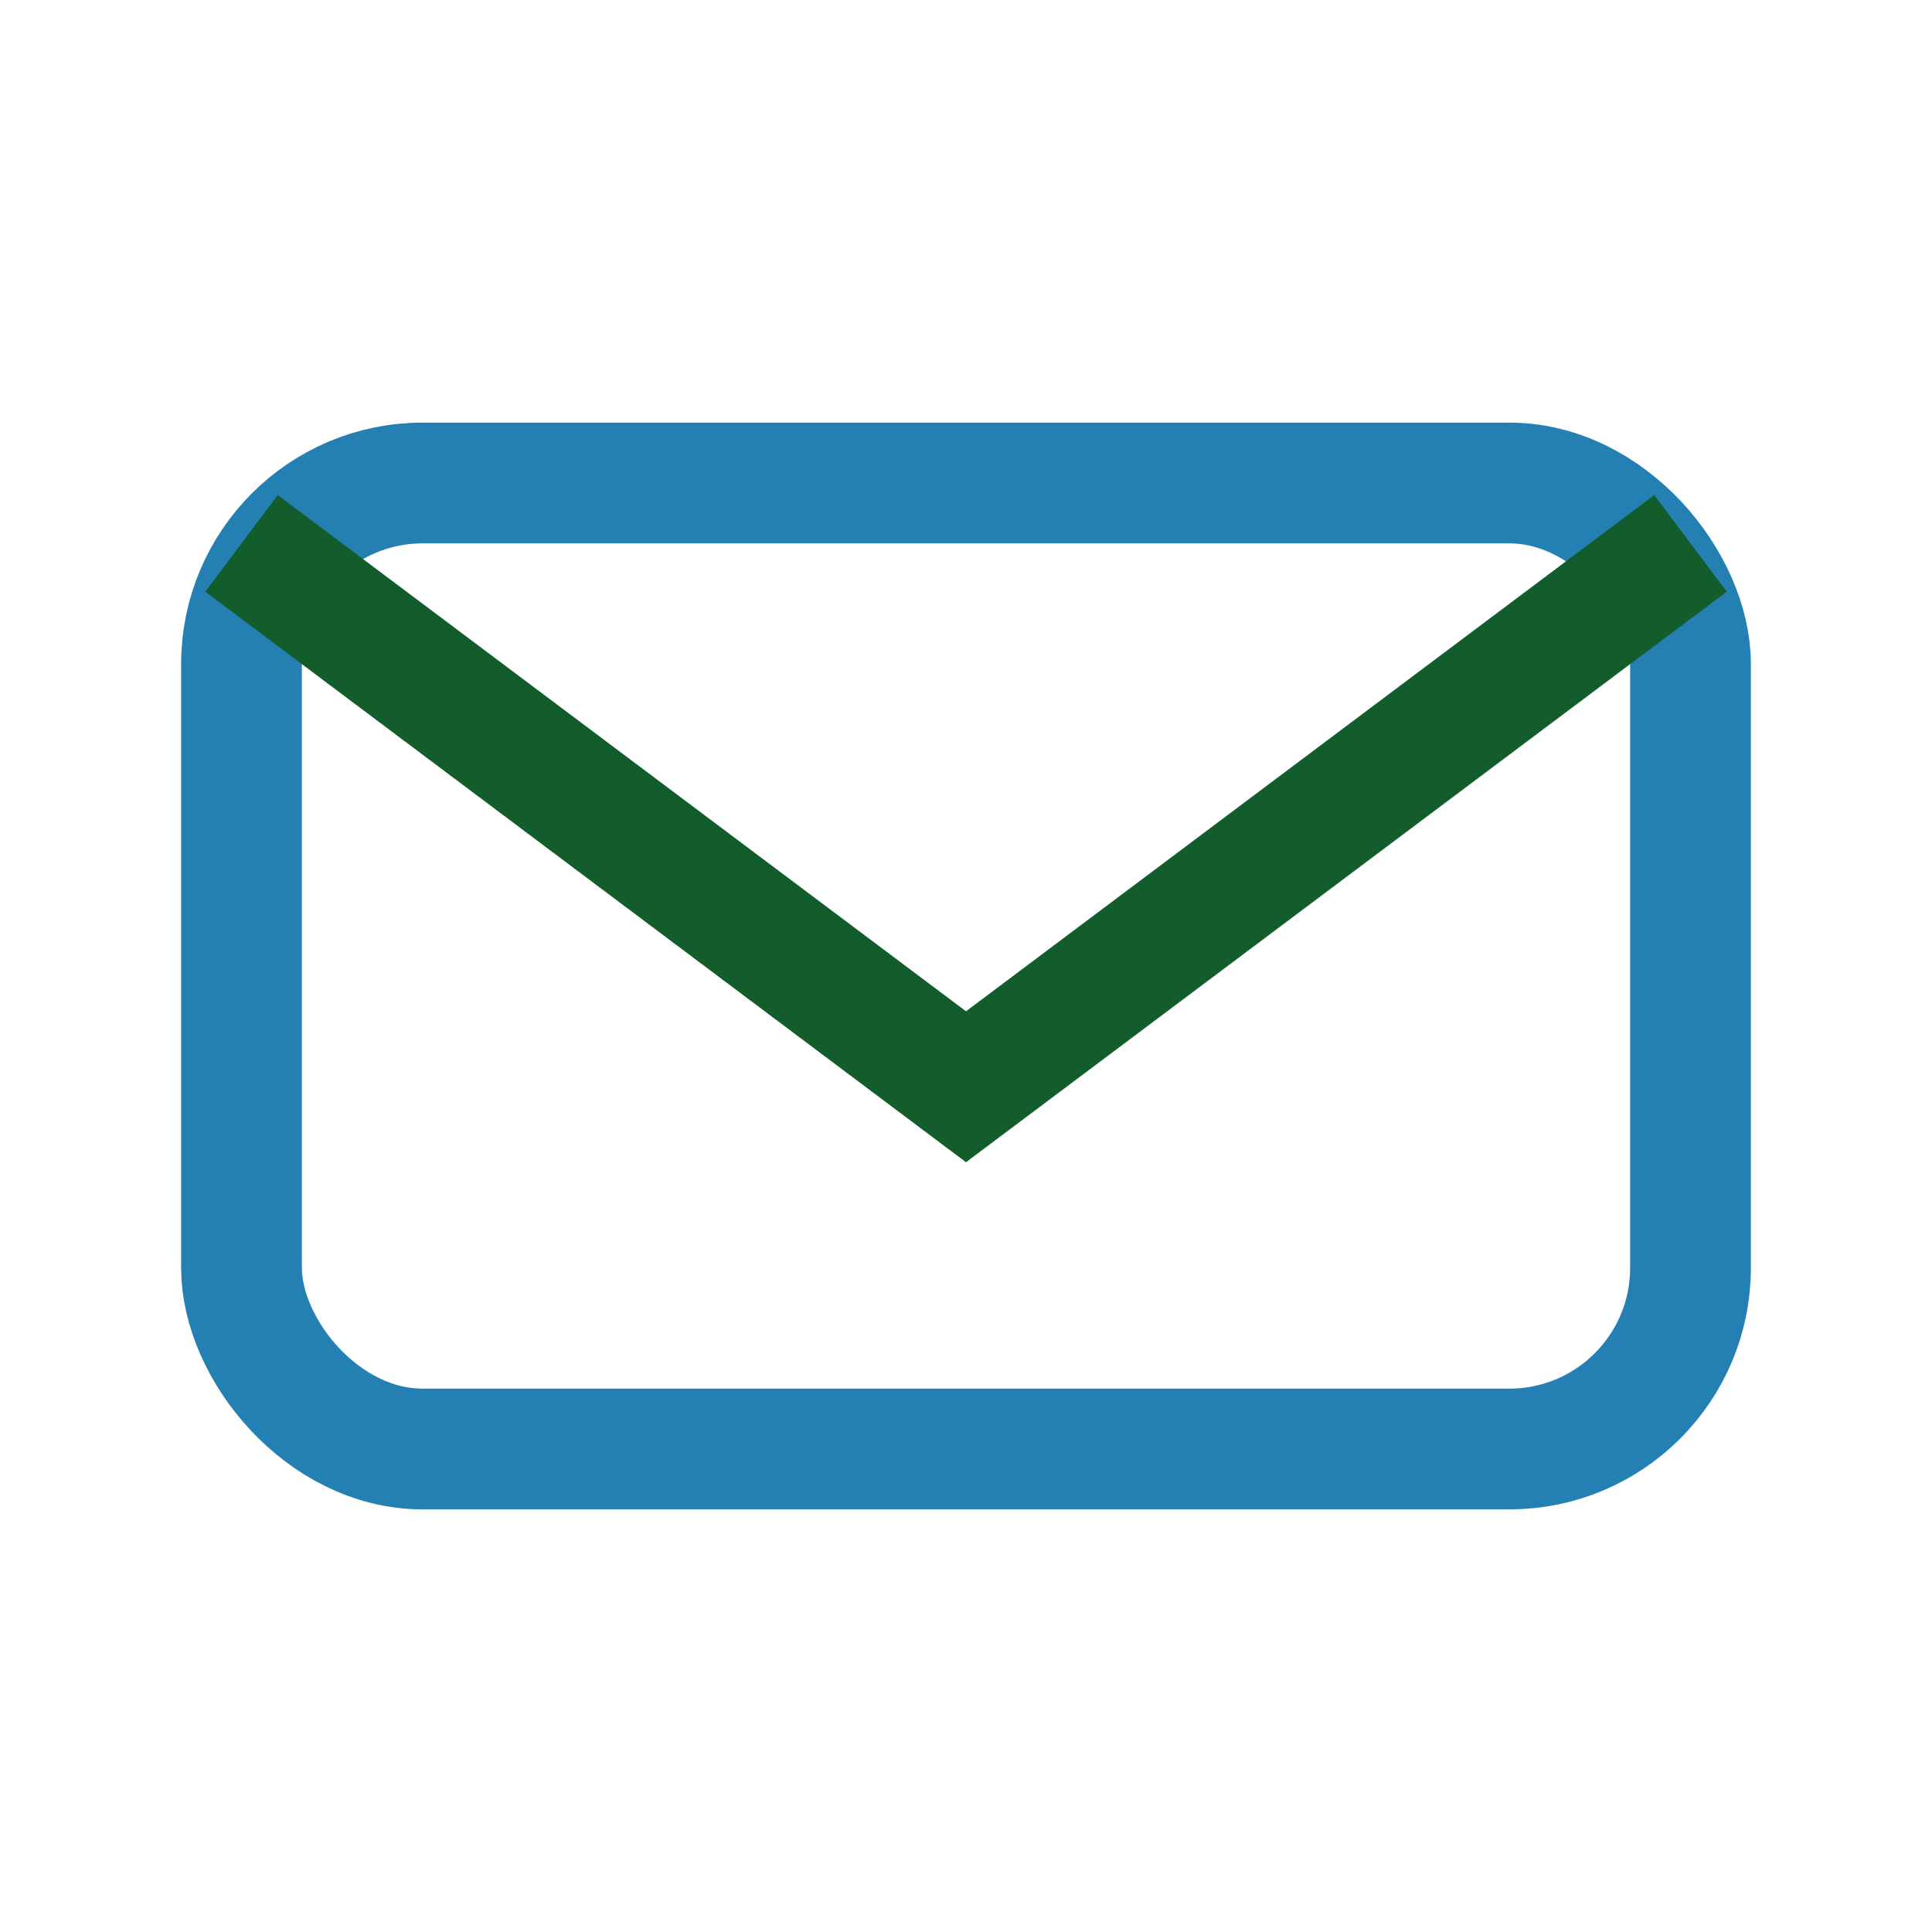
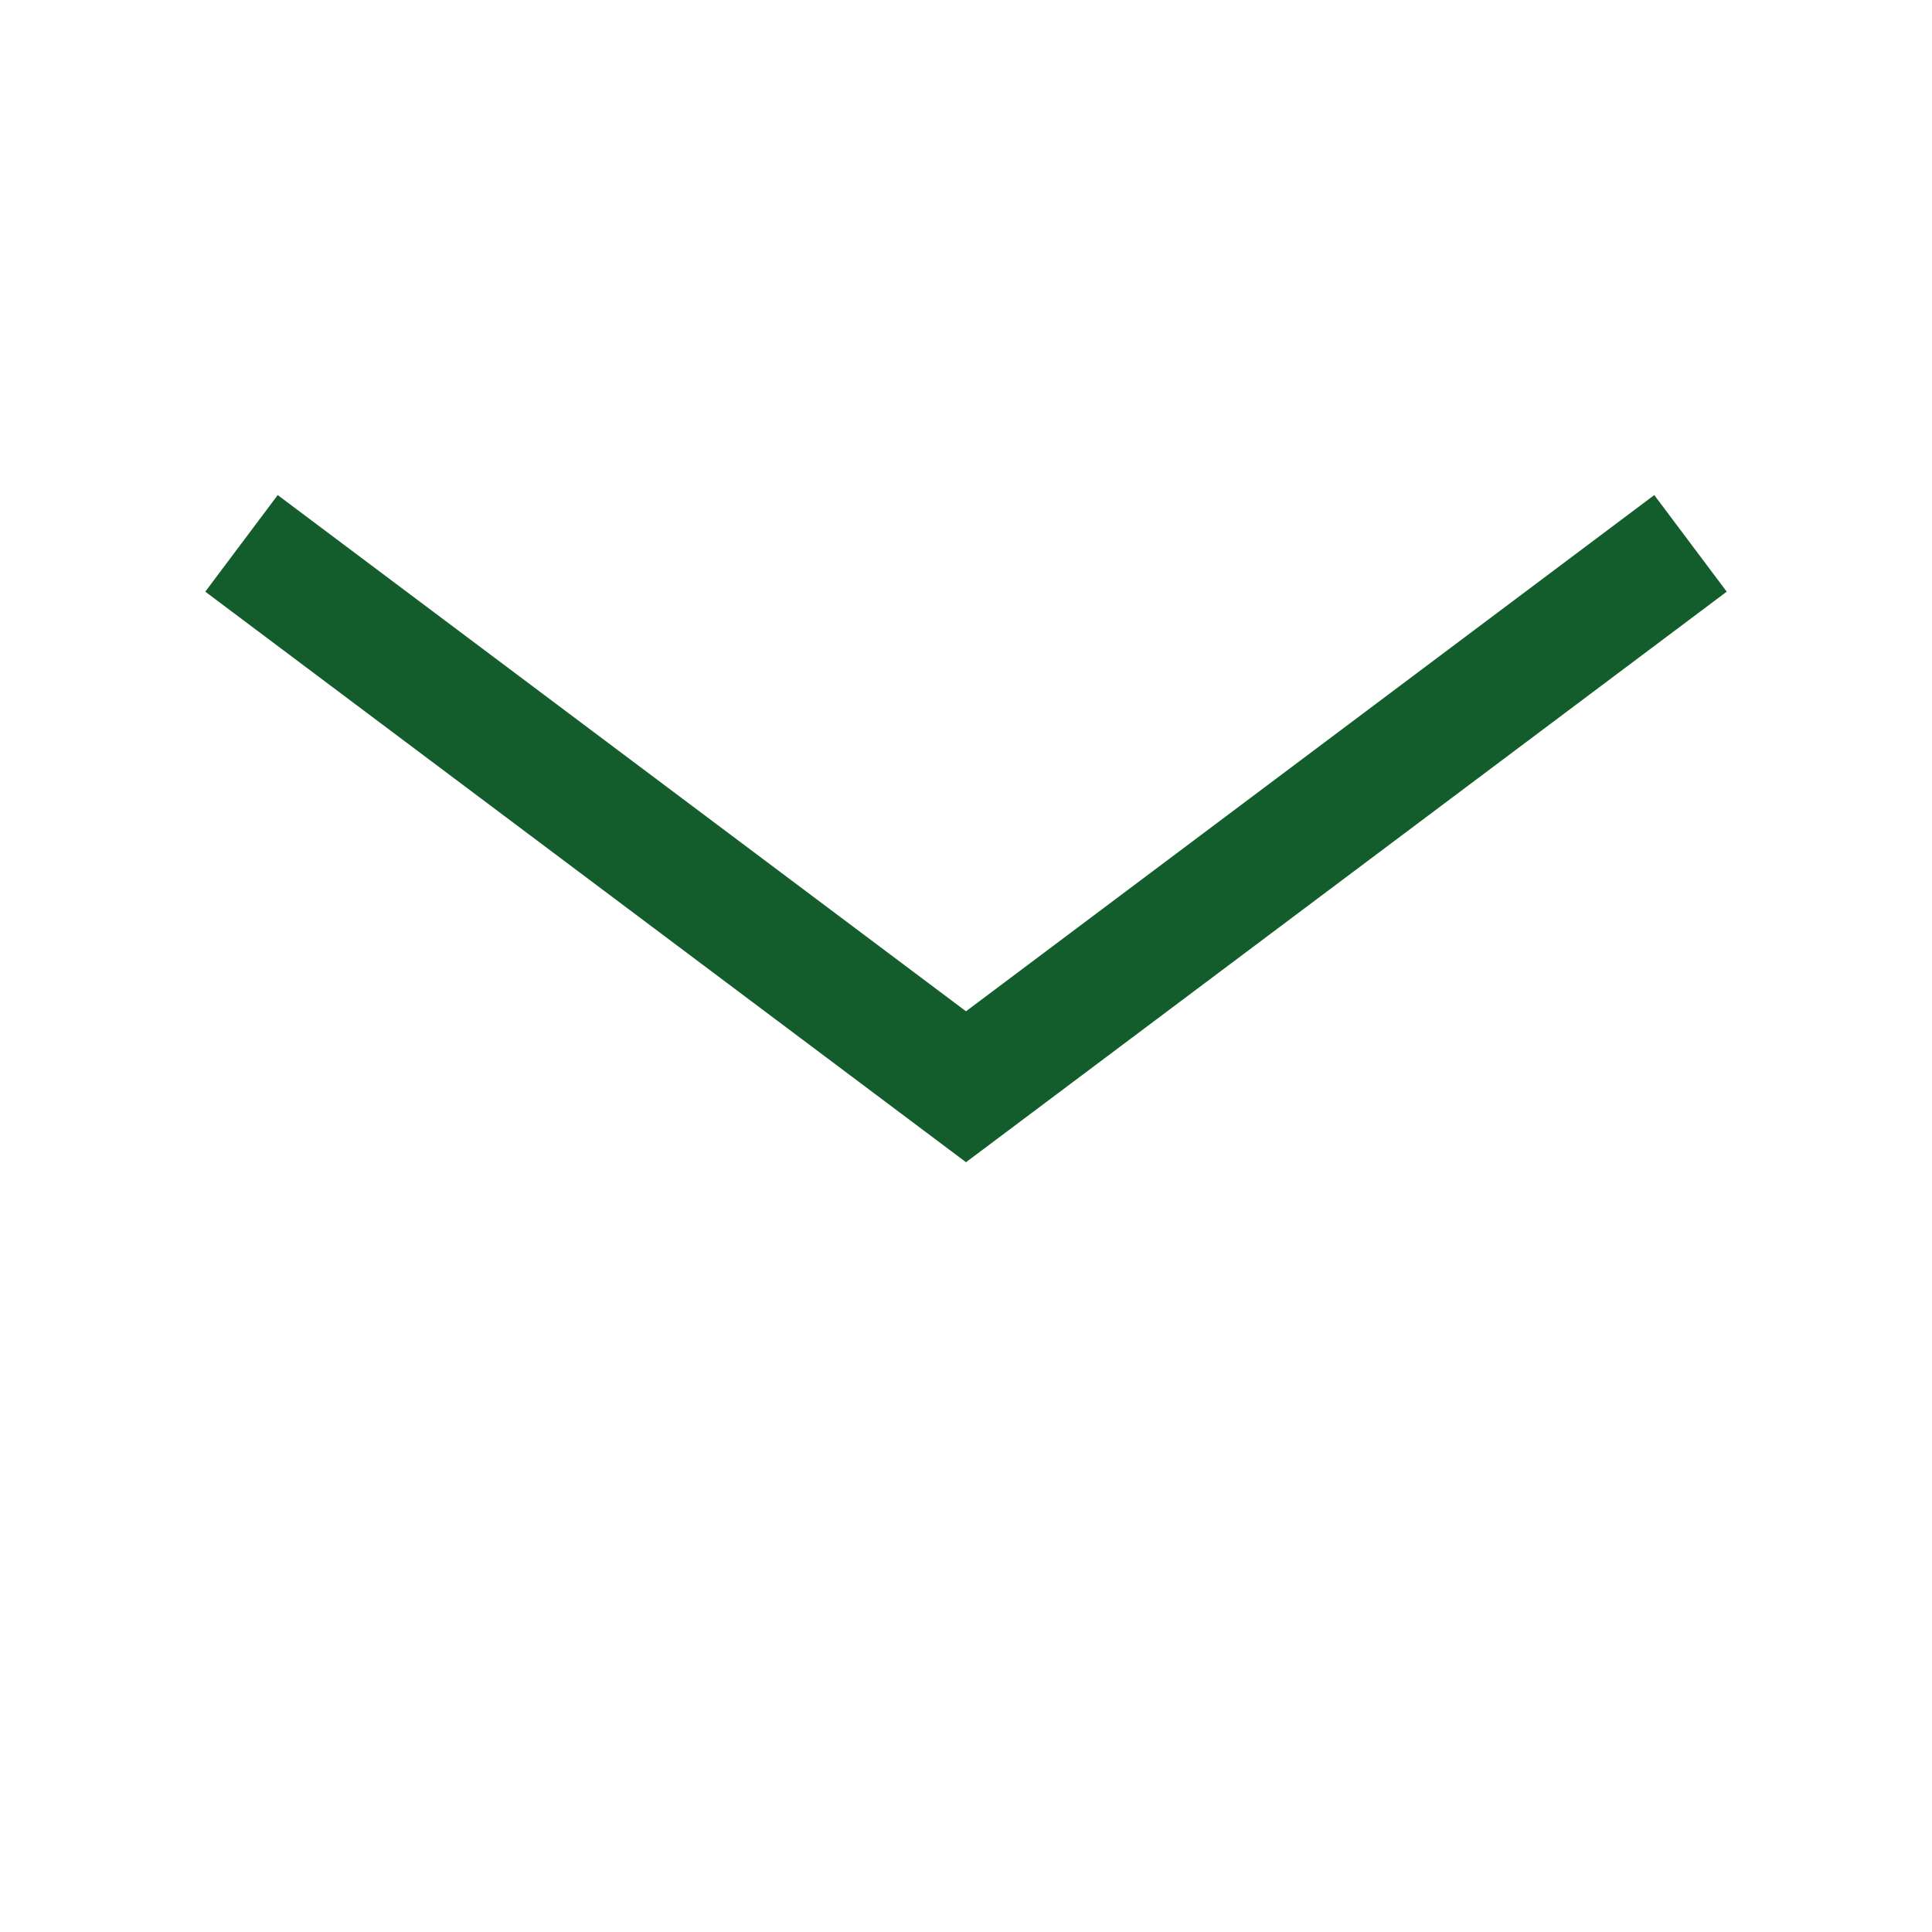
<svg xmlns="http://www.w3.org/2000/svg" width="32" height="32" viewBox="0 0 32 32">
-   <rect x="4" y="8" width="24" height="16" rx="3" fill="none" stroke="#247FB2" stroke-width="2" />
  <path d="M4 9l12 9 12-9" fill="none" stroke="#135C2C" stroke-width="2" />
</svg>